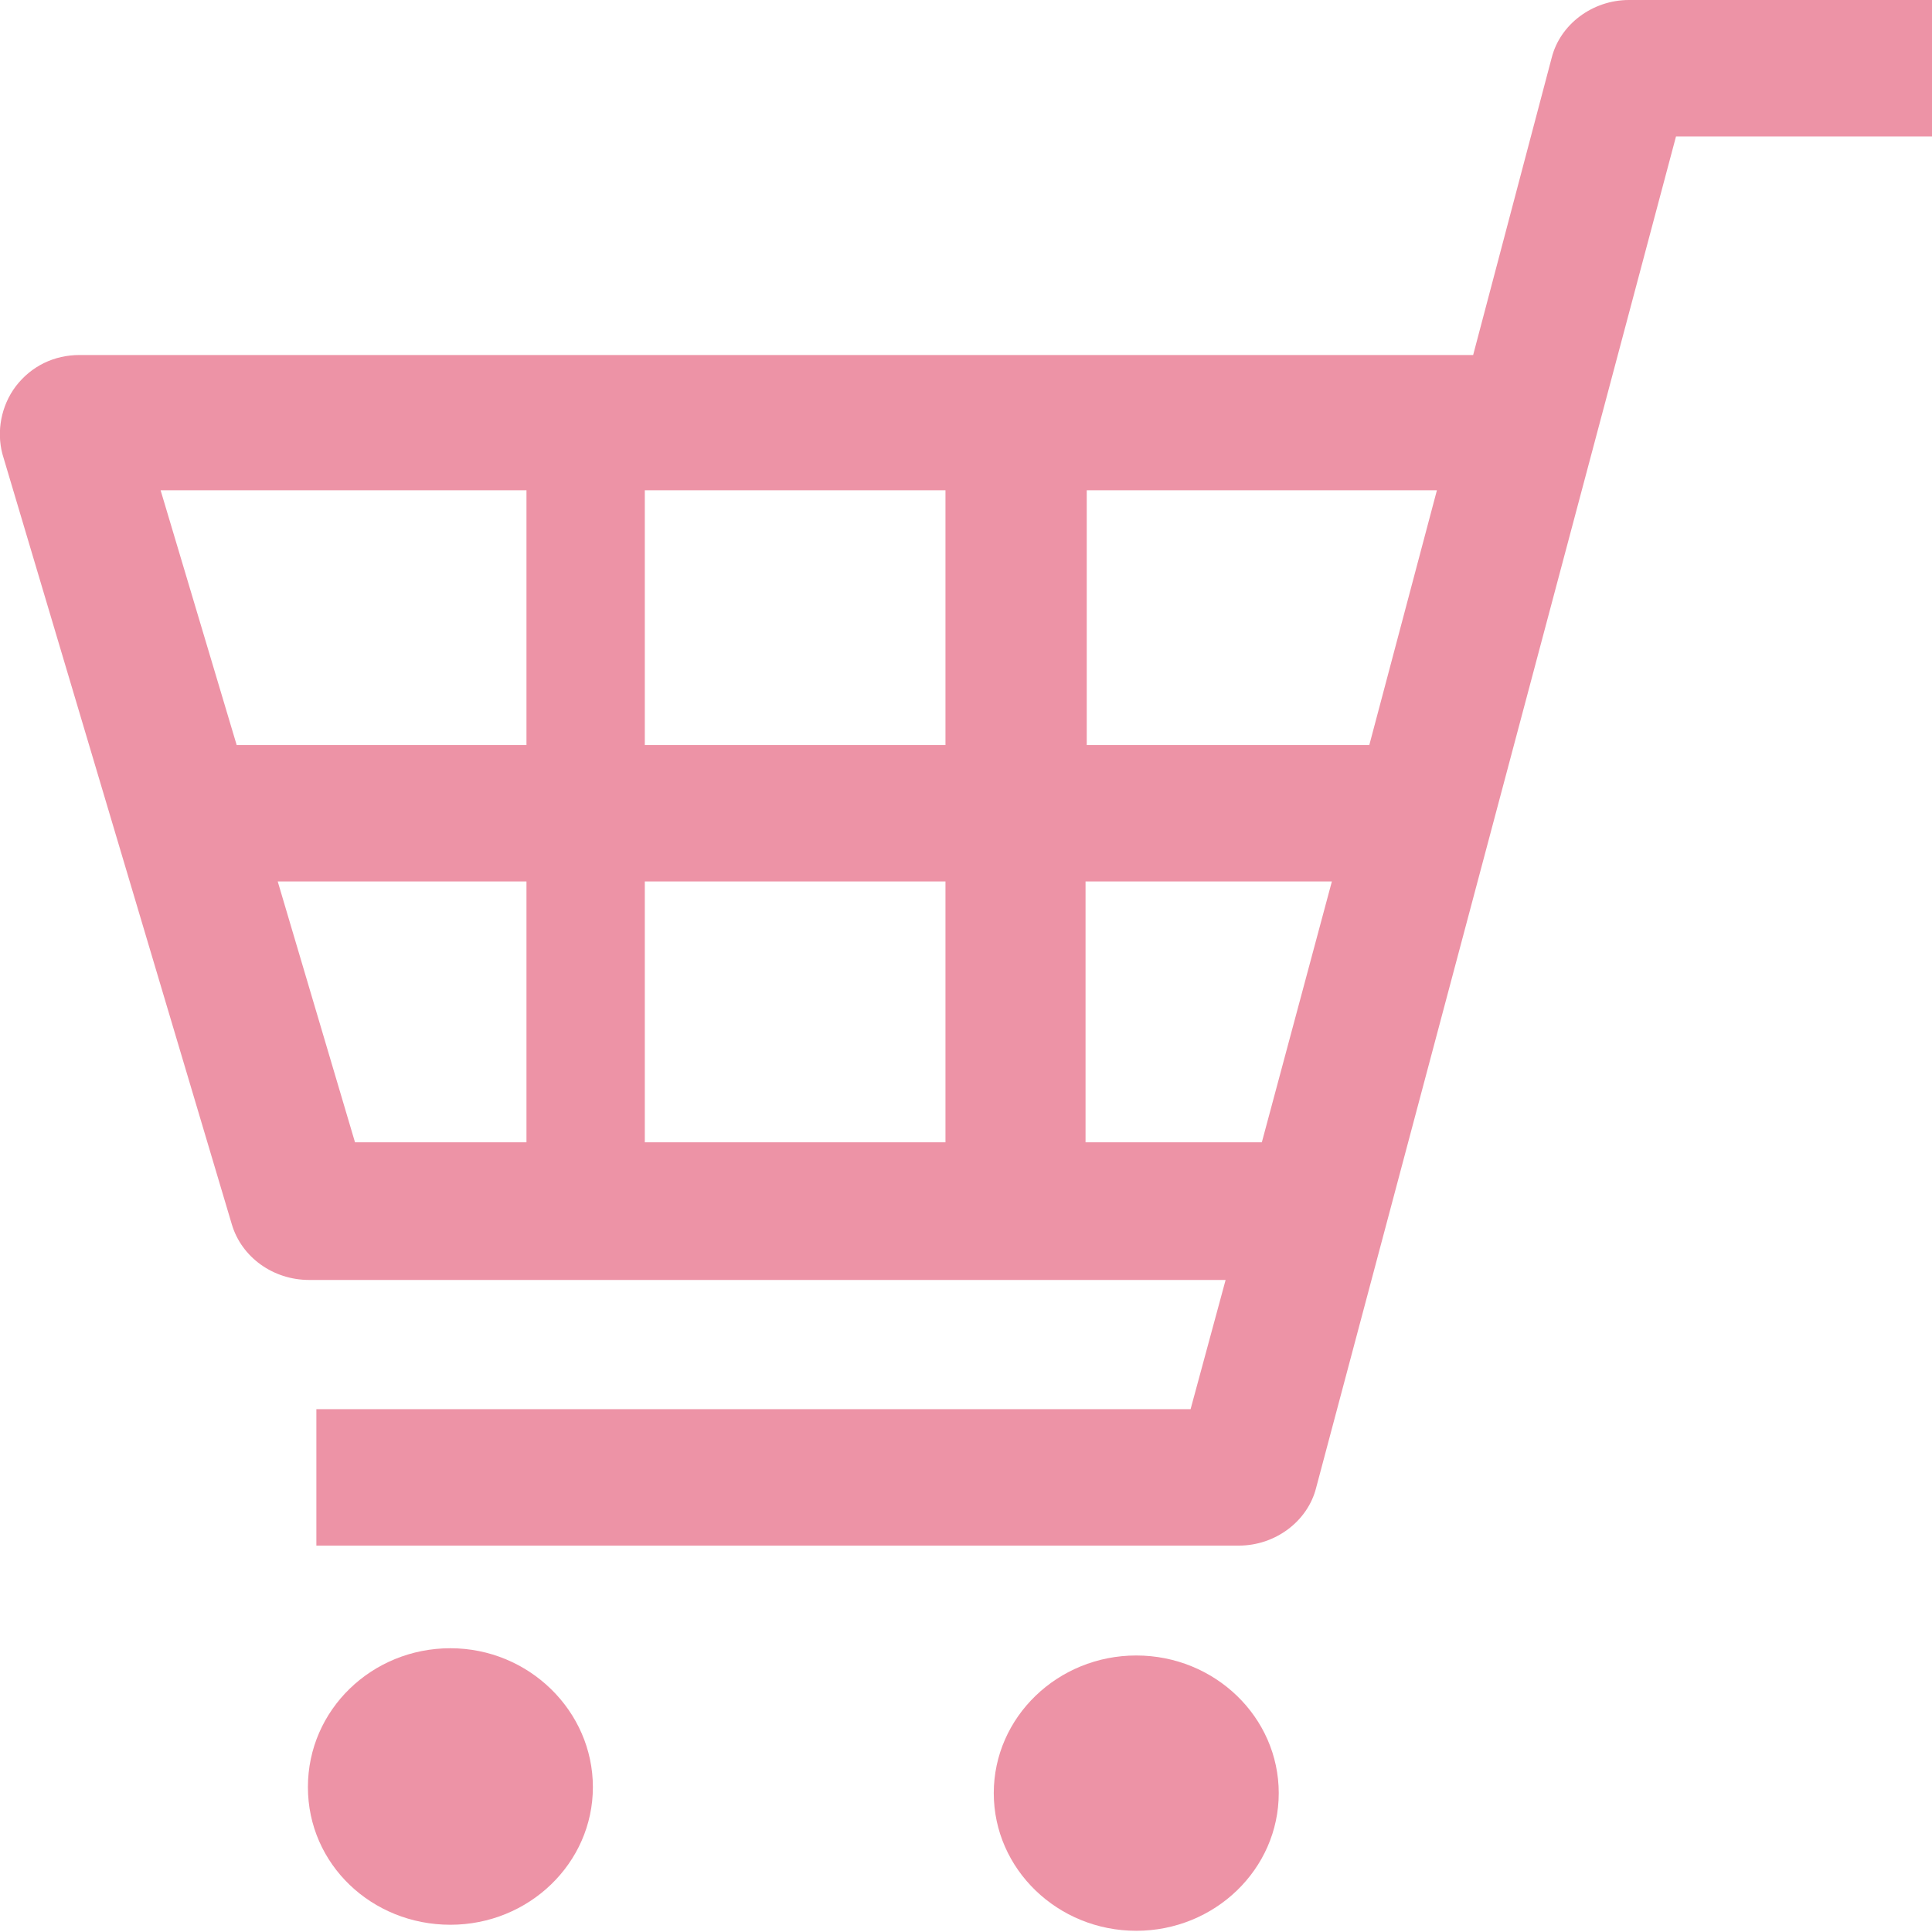
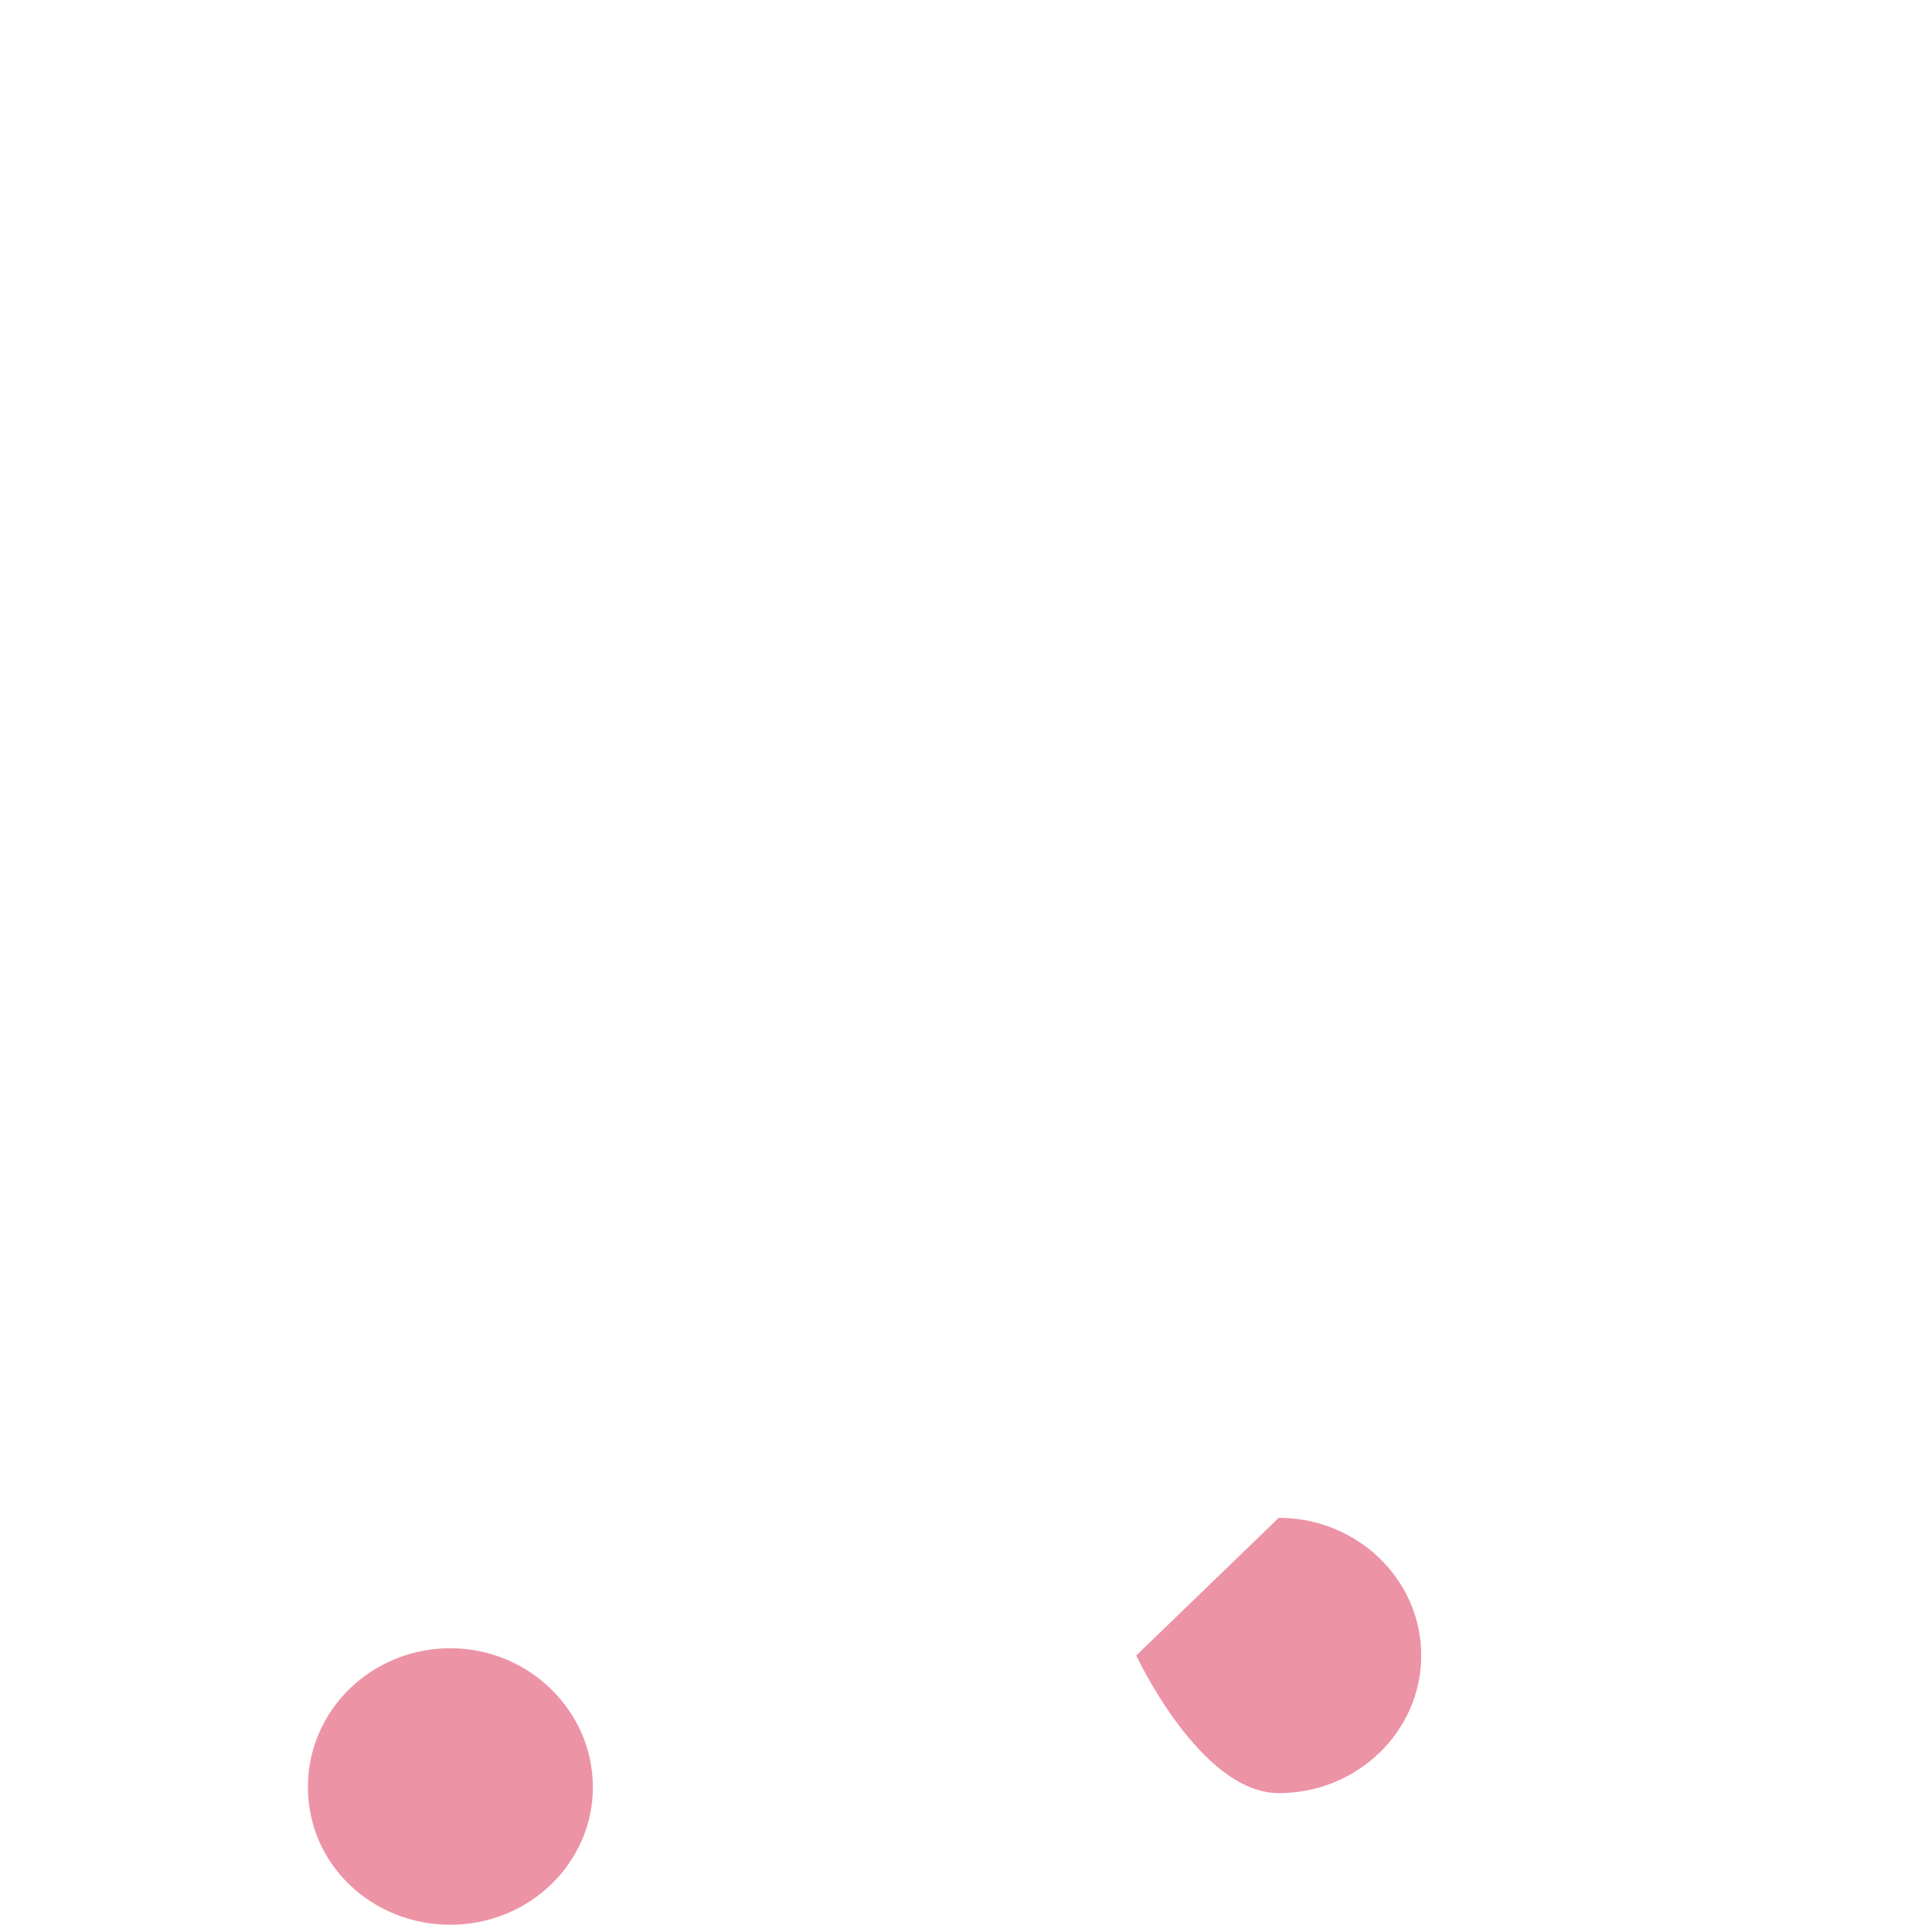
<svg xmlns="http://www.w3.org/2000/svg" id="_レイヤー_2" width="16" height="16" viewBox="0 0 16 16">
  <defs>
    <style>.cls-1{fill:#ed93a6;}</style>
  </defs>
  <g id="_レイヤー_1-2">
-     <path class="cls-1" d="M13.49,0c-.3,0-.57.2-.64.48l-.65,2.46H.66c-.21,0-.4.09-.53.26-.12.16-.16.37-.11.56l1.9,6.38c.08.27.34.46.64.46h7.59l-.29,1.07H2.62v1.13h7.64c.3,0,.57-.2.64-.48L13.88,1.13h2.12V0h-2.51ZM11.03,7.3l-.58,2.16h-1.46v-2.16h2.03ZM11.9,4.06l-.56,2.11h-2.34v-2.11h2.9ZM7.83,7.3v2.16h-2.49v-2.16h2.49ZM7.83,4.06v2.11h-2.49v-2.11h2.49ZM4.36,4.06v2.11H1.96l-.63-2.11h3.03ZM4.36,7.3v2.16h-1.42l-.64-2.16h2.07Z" />
    <path class="cls-1" d="M3.73,13.65c-.65,0-1.18.51-1.18,1.15s.53,1.14,1.18,1.14,1.18-.51,1.18-1.14-.53-1.15-1.18-1.15Z" />
-     <path class="cls-1" d="M9.41,13.71c-.65,0-1.18.51-1.18,1.14s.53,1.14,1.18,1.14,1.18-.51,1.18-1.14-.53-1.14-1.18-1.14Z" />
+     <path class="cls-1" d="M9.41,13.71s.53,1.14,1.18,1.14,1.18-.51,1.18-1.14-.53-1.14-1.18-1.14Z" />
  </g>
</svg>